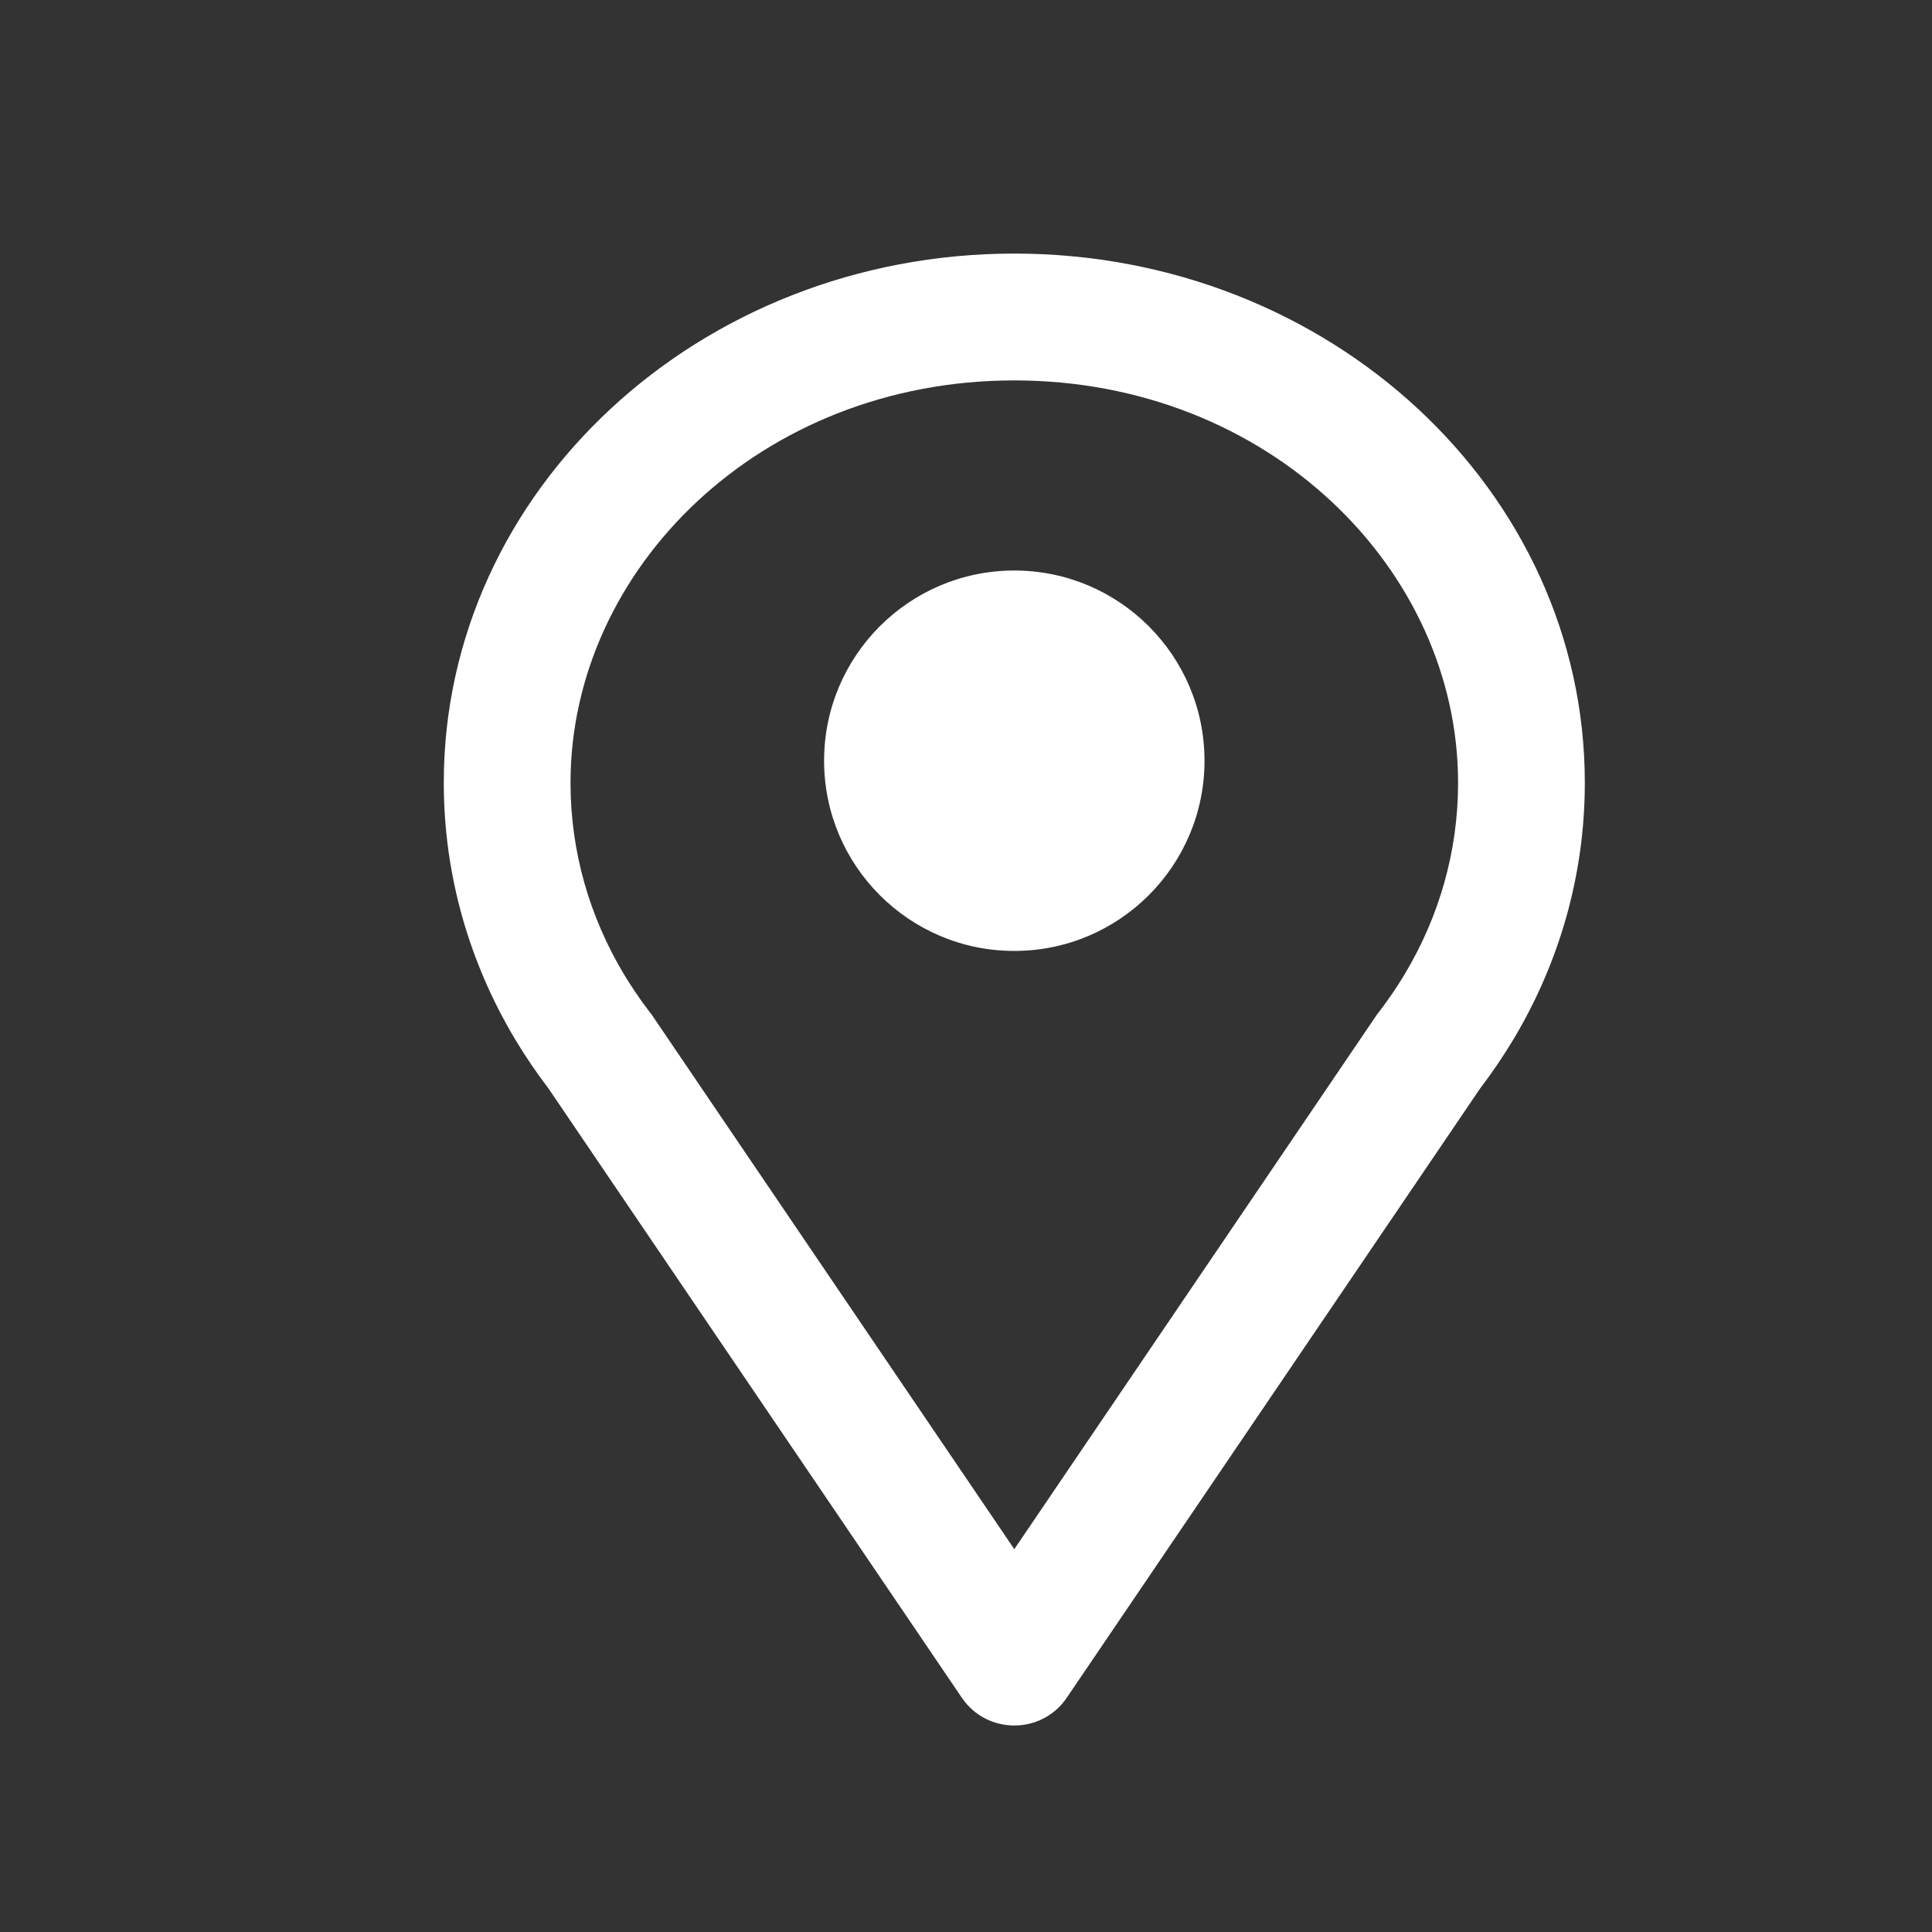
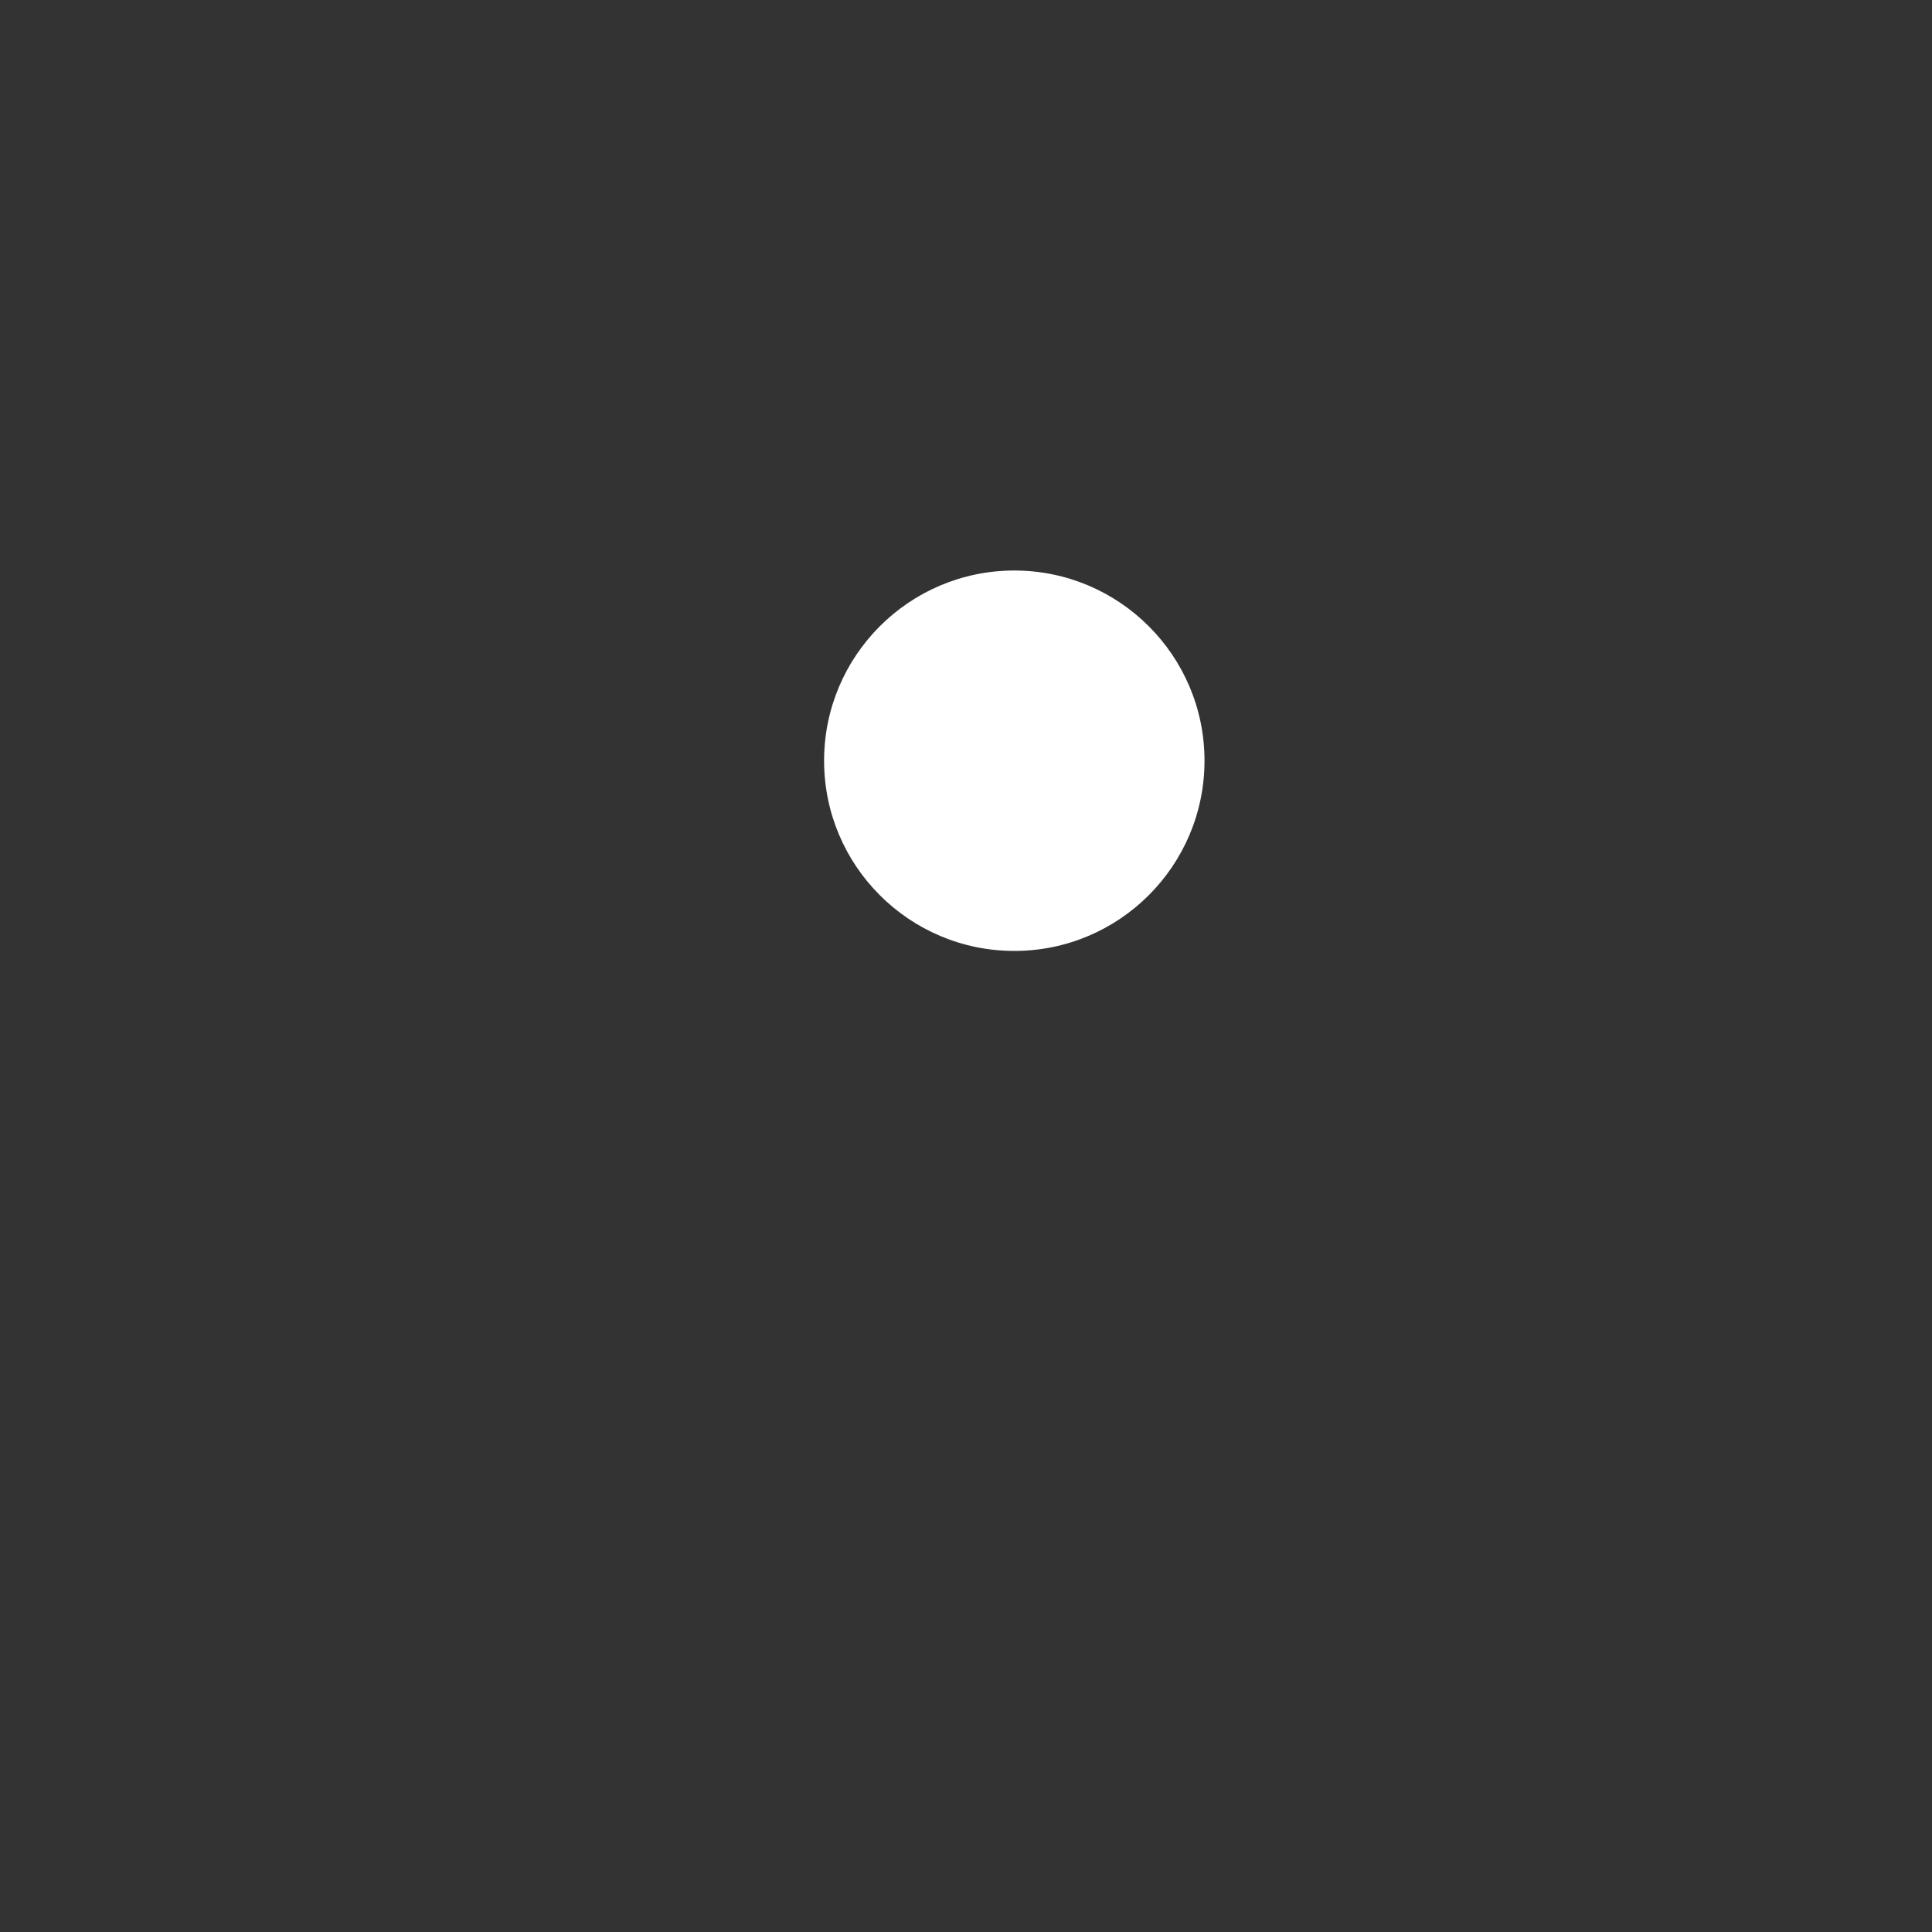
<svg xmlns="http://www.w3.org/2000/svg" width="20" height="20" viewBox="0 0 20 20" fill="none">
  <rect x="0" y="0" width="20" height="20" fill="#333333" stroke="none" />
  <path d="M10.5 9.844C11.587 9.844 12.469 8.962 12.469 7.875C12.469 6.788 11.587 5.906 10.5 5.906C9.413 5.906 8.531 6.788 8.531 7.875C8.531 8.962 9.413 9.844 10.5 9.844Z" fill="white" />
-   <path fill-rule="evenodd" clip-rule="evenodd" d="M5.332 10.758C5.438 10.934 5.553 11.104 5.678 11.268L9.957 17.575C10.217 17.958 10.783 17.958 11.043 17.575L15.322 11.268C15.447 11.104 15.562 10.934 15.668 10.758C16.138 9.971 16.406 9.066 16.406 8.103C16.406 5.078 13.762 2.625 10.5 2.625C7.238 2.625 4.594 5.078 4.594 8.103C4.594 9.066 4.862 9.971 5.332 10.758ZM14.256 10.5L14.279 10.471C14.374 10.346 14.462 10.217 14.542 10.084C14.896 9.492 15.094 8.818 15.094 8.103C15.094 5.894 13.132 3.938 10.5 3.938C7.868 3.938 5.906 5.894 5.906 8.103C5.906 8.818 6.104 9.492 6.458 10.084C6.538 10.217 6.626 10.346 6.721 10.471L6.744 10.5L10.5 16.037L14.256 10.5Z" fill="white" />
</svg>